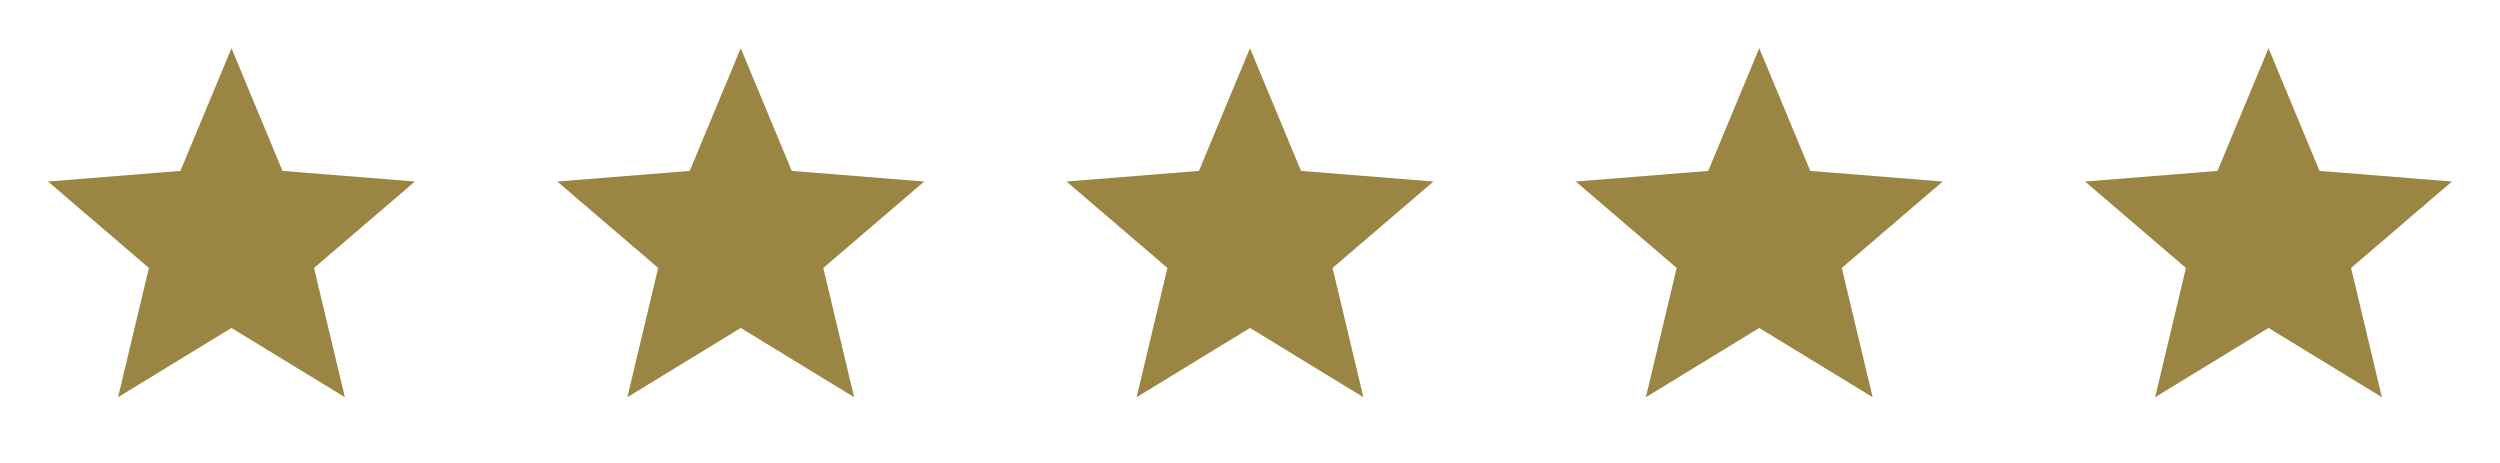
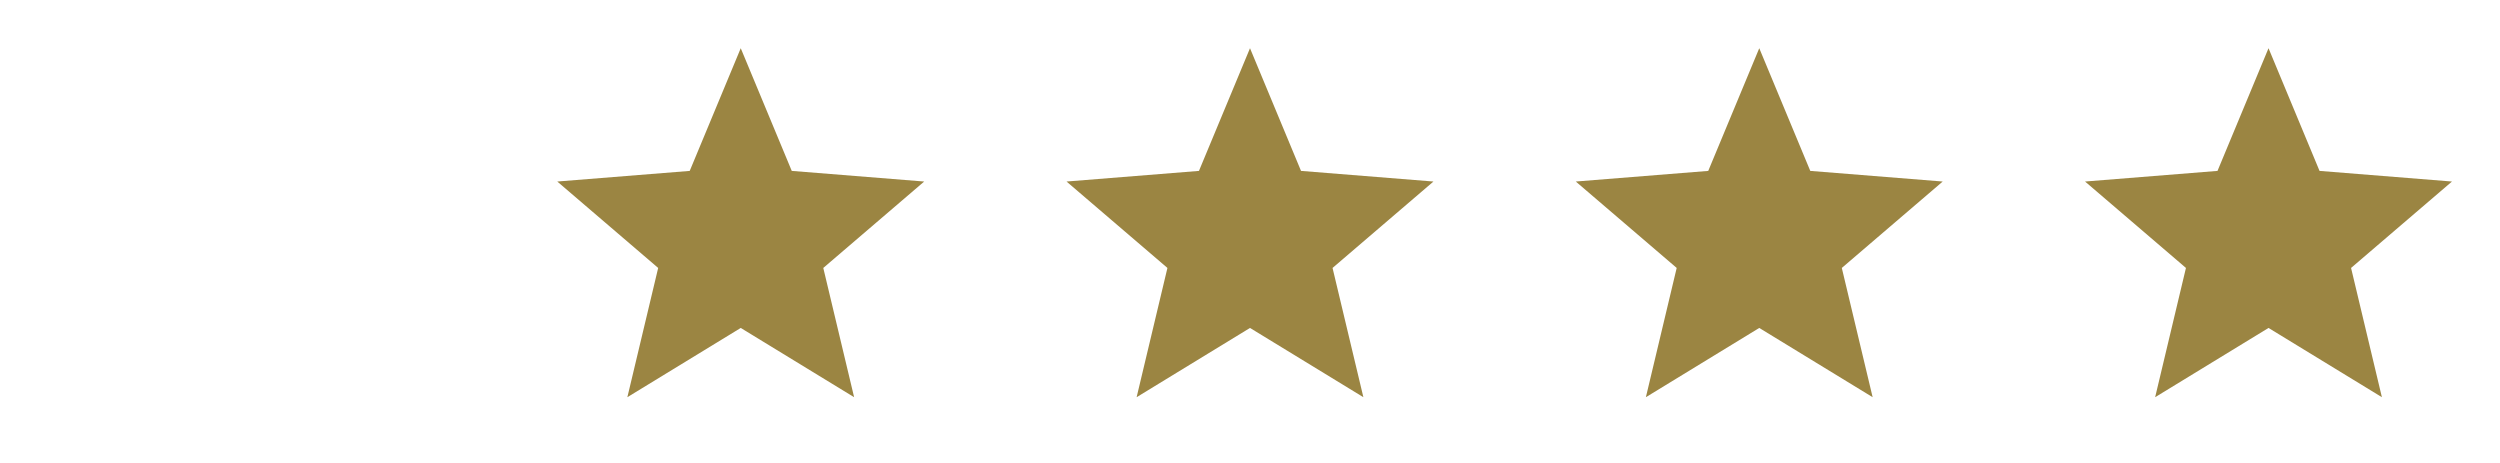
<svg xmlns="http://www.w3.org/2000/svg" width="108" height="20" viewBox="0 0 108 20" fill="none">
-   <path d="M10 14.167L5.101 17.159L6.433 11.575L2.074 7.842L7.795 7.383L10 2.083L12.204 7.383L17.925 7.842L13.566 11.575L14.898 17.159L10 14.167Z" fill="#9B8542" />
  <path d="M32 14.167L27.102 17.159L28.433 11.575L24.074 7.842L29.796 7.383L32 2.083L34.204 7.383L39.925 7.842L35.566 11.575L36.898 17.159L32 14.167Z" fill="#9B8542" />
  <path d="M54 14.167L49.102 17.159L50.433 11.575L46.074 7.842L51.795 7.383L54 2.083L56.204 7.383L61.925 7.842L57.566 11.575L58.898 17.159L54 14.167Z" fill="#9B8542" />
  <path d="M76 14.167L71.102 17.159L72.433 11.575L68.074 7.842L73.796 7.383L76 2.083L78.204 7.383L83.925 7.842L79.566 11.575L80.898 17.159L76 14.167Z" fill="#9B8542" />
  <path d="M98 14.167L93.102 17.159L94.433 11.575L90.074 7.842L95.796 7.383L98 2.083L100.204 7.383L105.925 7.842L101.566 11.575L102.898 17.159L98 14.167Z" fill="#9B8542" />
</svg>